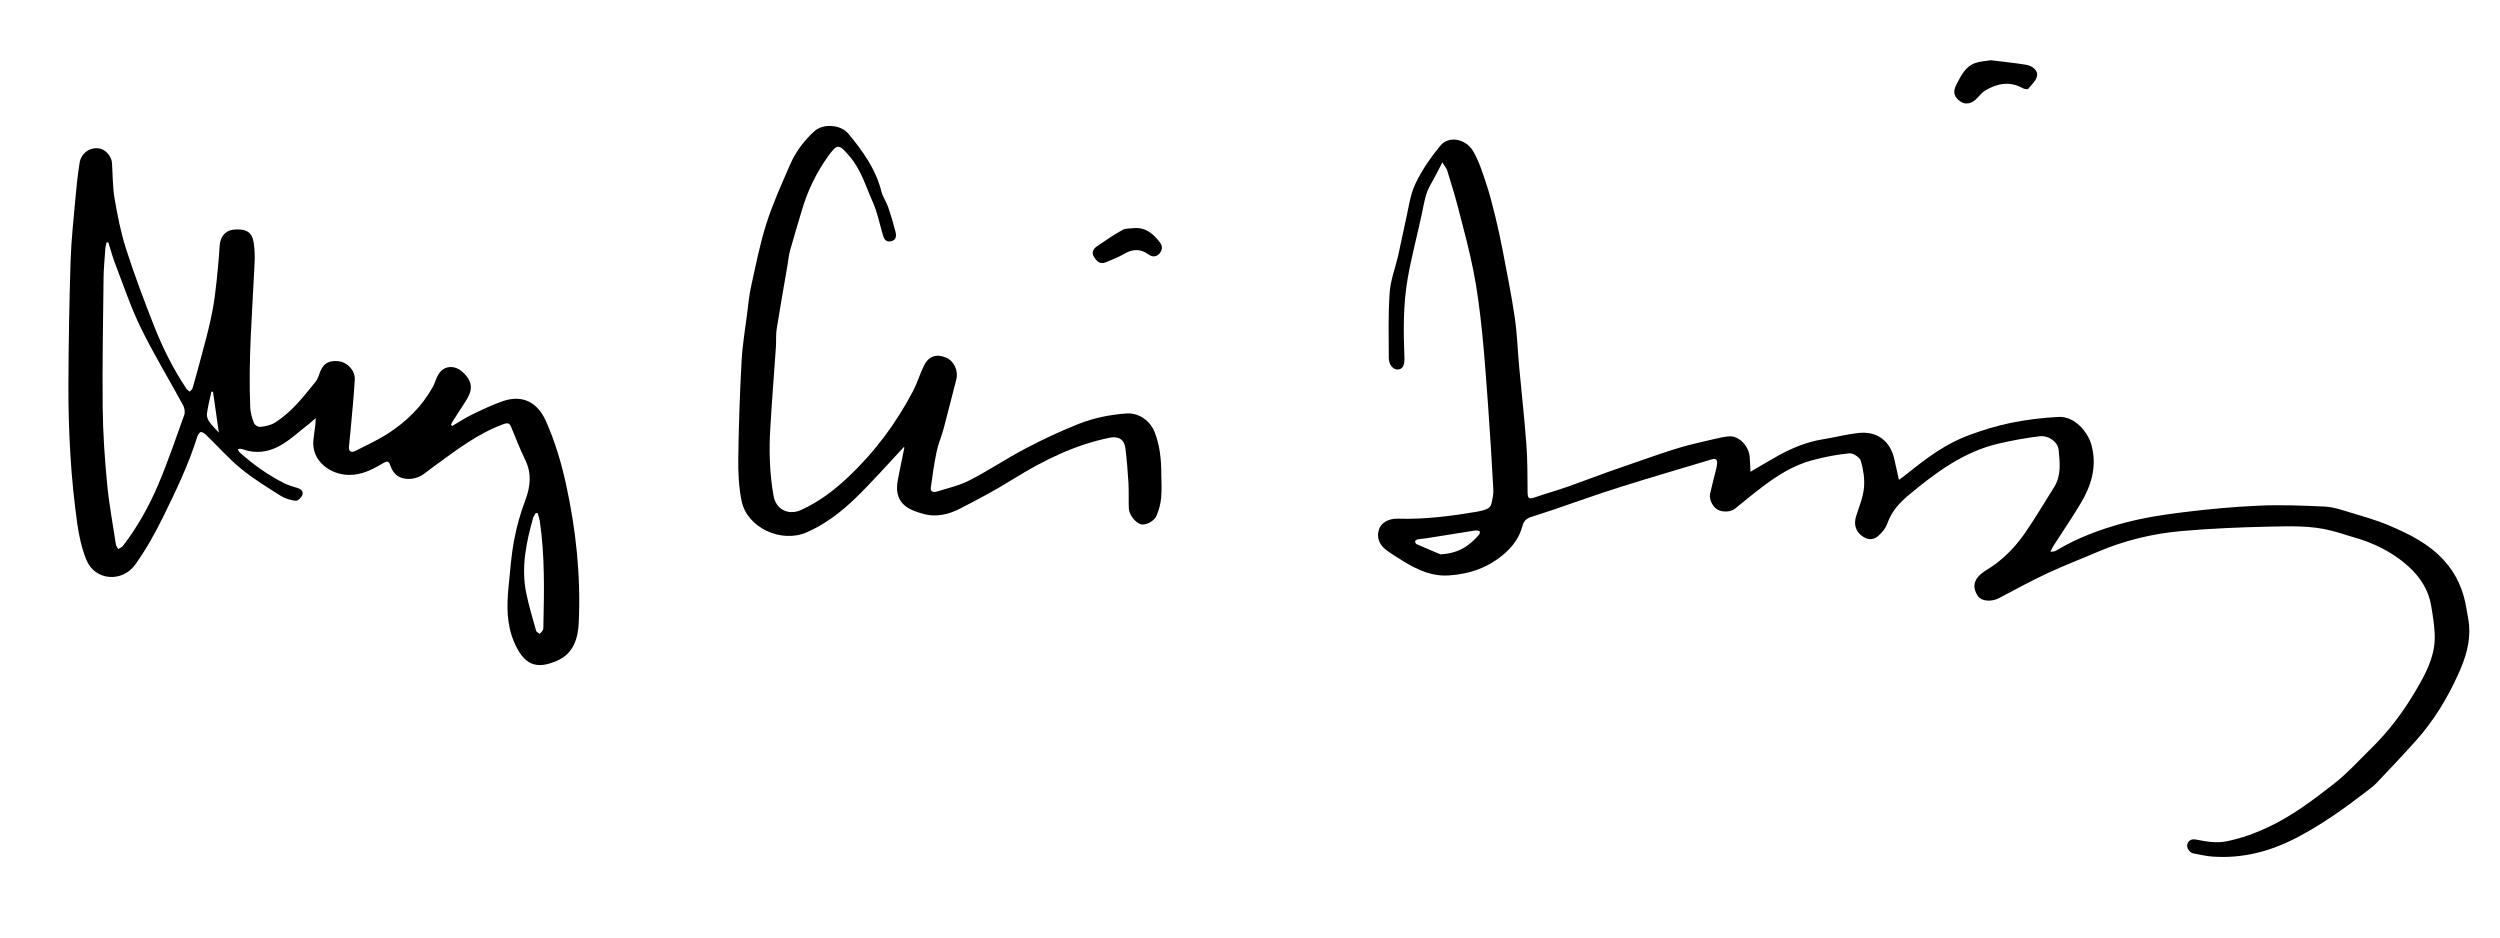
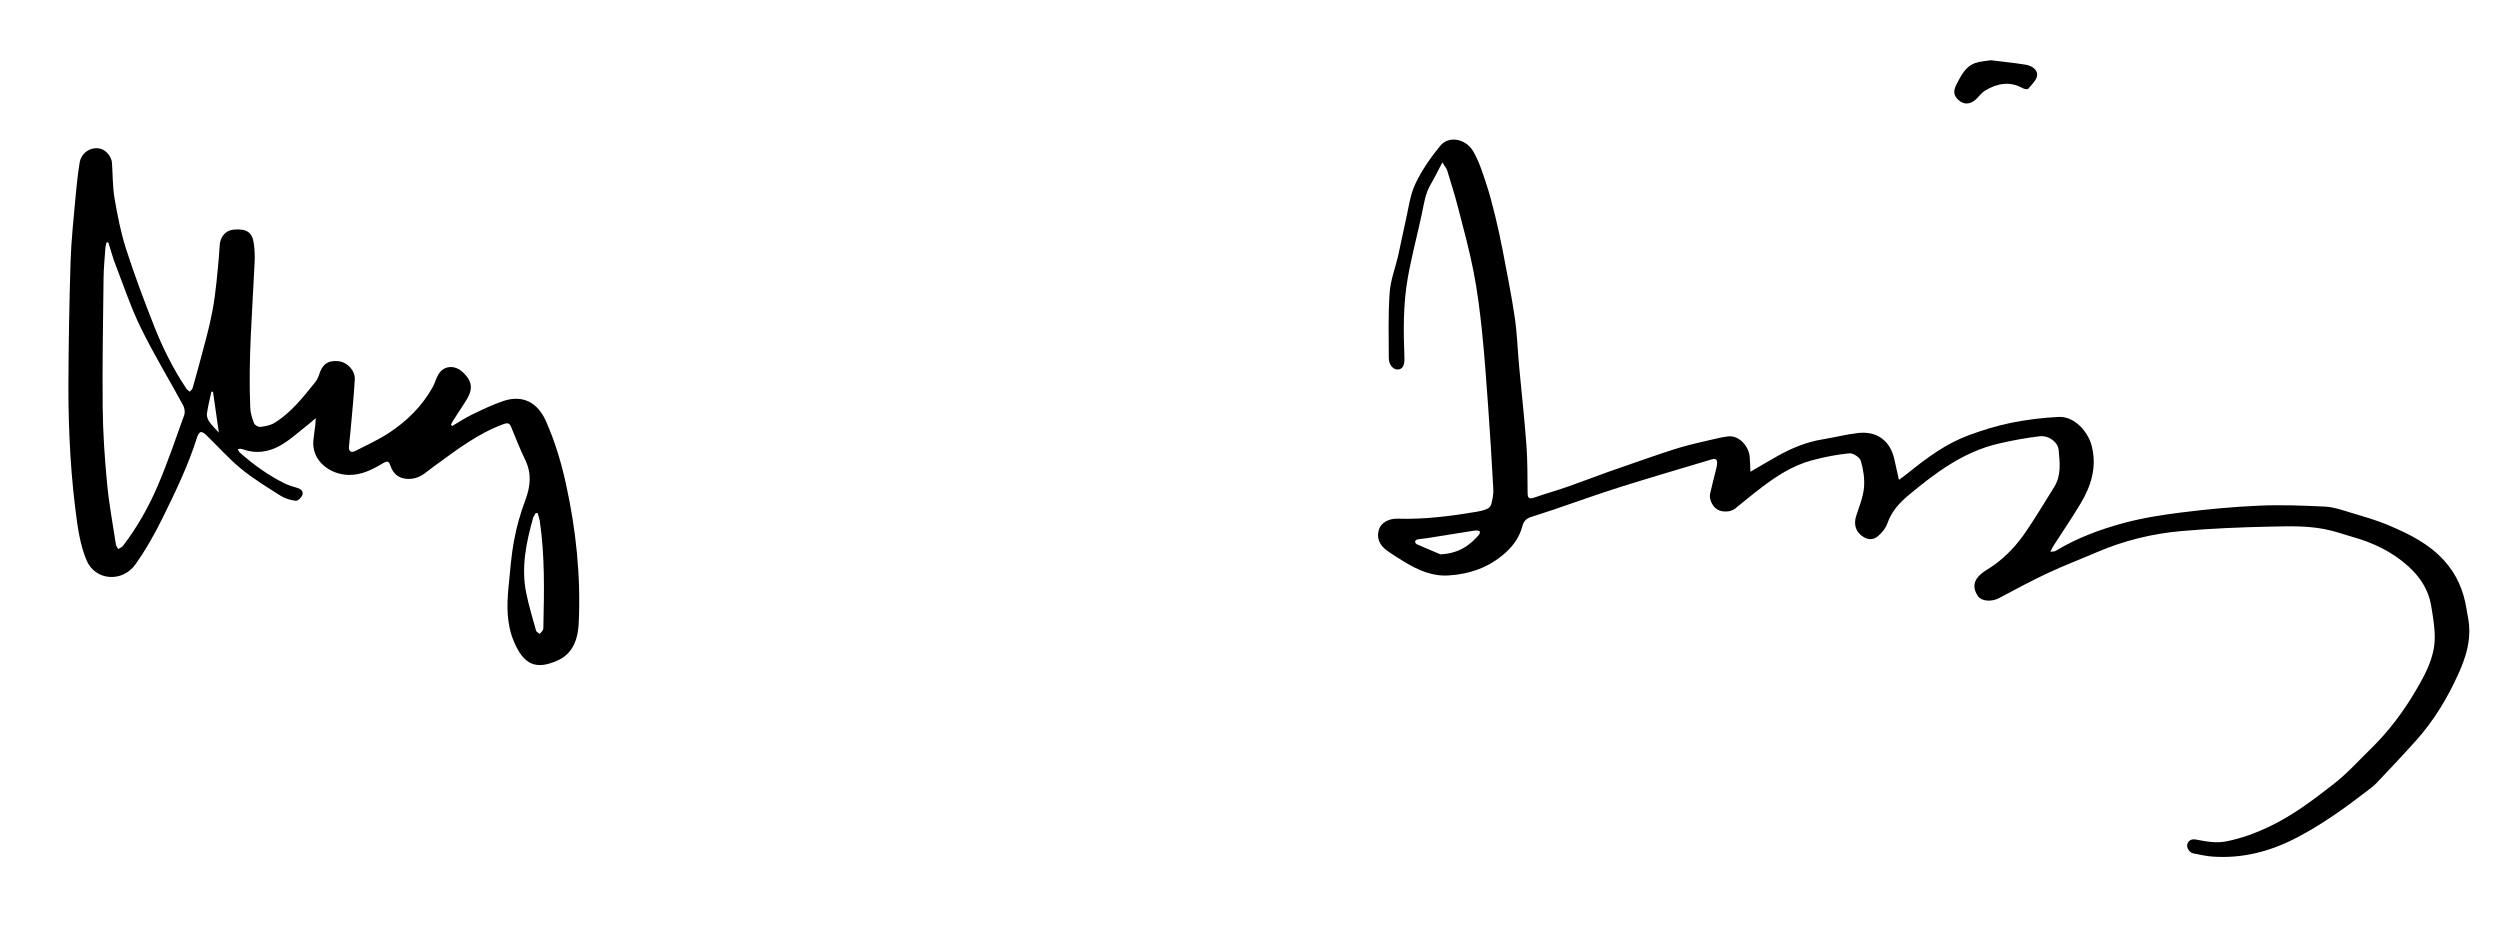
<svg xmlns="http://www.w3.org/2000/svg" version="1.1" id="Layer_1" x="0px" y="0px" viewBox="0 0 288 108" style="enable-background:new 0 0 288 108;" xml:space="preserve">
  <g>
    <g>
      <path d="M166.16,18.71c-0.52,0.98-0.9,1.78-1.35,2.54c-0.63,1.06-0.77,2.26-1.02,3.42c-0.53,2.46-1.18,4.9-1.62,7.38    c-0.53,3.01-0.5,6.06-0.38,9.1c0.04,0.95-0.2,1.39-0.77,1.42c-0.51,0.02-1.03-0.54-1.03-1.31c-0.01-2.52-0.08-5.05,0.1-7.56    c0.1-1.43,0.65-2.83,0.98-4.25c0.3-1.33,0.55-2.67,0.86-4c0.33-1.44,0.5-2.96,1.12-4.27c0.74-1.57,1.77-3.05,2.88-4.4    c0.95-1.17,2.93-0.82,3.79,0.66c0.66,1.14,1.07,2.44,1.49,3.7c0.42,1.25,0.73,2.53,1.05,3.8c0.31,1.28,0.59,2.57,0.84,3.86    c0.49,2.59,1.02,5.17,1.4,7.77c0.28,1.89,0.33,3.8,0.51,5.7c0.27,2.98,0.61,5.95,0.83,8.94c0.14,1.83,0.12,3.67,0.14,5.51    c0.01,0.71,0.15,0.81,0.83,0.58c1.24-0.43,2.51-0.79,3.75-1.22c1.6-0.56,3.18-1.17,4.77-1.74c1.35-0.48,2.7-0.95,4.05-1.41    c1.4-0.48,2.79-0.97,4.21-1.39c1.23-0.36,2.49-0.64,3.75-0.93c0.59-0.14,1.19-0.28,1.79-0.34c1.24-0.12,2.32,1.16,2.43,2.31    c0.06,0.57,0.06,1.14,0.09,1.77c1.17-0.68,2.21-1.31,3.27-1.9c1.59-0.87,3.26-1.55,5.07-1.84c1.37-0.22,2.72-0.58,4.1-0.73    c2.2-0.24,3.71,0.95,4.16,3.12c0.15,0.72,0.32,1.44,0.51,2.28c0.44-0.33,0.81-0.59,1.16-0.88c2.12-1.71,4.31-3.31,6.88-4.26    c1.6-0.59,3.25-1.1,4.92-1.44c1.79-0.36,3.62-0.58,5.45-0.67c1.84-0.09,3.38,1.75,3.78,3.28c0.64,2.43-0.02,4.61-1.25,6.67    c-1,1.68-2.11,3.29-3.16,4.93c-0.1,0.16-0.17,0.34-0.33,0.66c0.32-0.05,0.49-0.03,0.61-0.11c2.43-1.48,5.08-2.46,7.8-3.2    c2.19-0.59,4.46-0.95,6.72-1.23c2.96-0.37,5.95-0.65,8.93-0.78c2.52-0.11,5.05-0.01,7.57,0.11c0.97,0.05,1.93,0.38,2.87,0.67    c1.53,0.46,3.08,0.89,4.55,1.52c2.32,0.99,4.57,2.1,6.31,4.03c1.44,1.59,2.24,3.46,2.57,5.55c0.1,0.63,0.24,1.25,0.3,1.88    c0.17,1.99-0.42,3.82-1.22,5.59c-1.26,2.81-2.84,5.42-4.9,7.72c-1.48,1.65-3,3.26-4.53,4.87c-0.37,0.39-0.82,0.71-1.25,1.04    c-2.52,1.94-5.1,3.78-7.94,5.26c-3.07,1.6-6.25,2.43-9.7,2.19c-0.75-0.05-1.49-0.23-2.23-0.37c-0.44-0.08-0.82-0.67-0.68-1.08    c0.16-0.48,0.54-0.6,1.02-0.51c1.15,0.22,2.28,0.44,3.49,0.2c1.74-0.35,3.37-0.95,4.96-1.71c2.7-1.29,5.07-3.09,7.4-4.91    c1.56-1.21,2.89-2.71,4.31-4.09c2.03-1.99,3.73-4.26,5.16-6.71c1.06-1.81,2.08-3.68,2.15-5.83c0.04-1.3-0.2-2.61-0.41-3.9    c-0.3-1.84-1.29-3.32-2.65-4.55c-1.84-1.65-4.01-2.7-6.38-3.36c-0.81-0.23-1.61-0.51-2.43-0.72c-2.38-0.62-4.83-0.52-7.25-0.47    c-3.32,0.07-6.65,0.21-9.96,0.5c-3.39,0.29-6.69,1.09-9.83,2.44c-1.9,0.82-3.84,1.55-5.71,2.43c-1.9,0.89-3.74,1.89-5.59,2.87    c-0.83,0.44-1.98,0.37-2.4-0.22c-0.64-0.9-0.55-1.81,0.33-2.56c0.44-0.38,0.97-0.65,1.45-0.99c1.52-1.08,2.76-2.44,3.79-3.97    c1.12-1.65,2.14-3.37,3.2-5.06c0.84-1.34,0.65-2.82,0.52-4.26c-0.08-0.93-1.15-1.72-2.21-1.59c-1.58,0.19-3.16,0.48-4.71,0.84    c-4.03,0.94-7.23,3.33-10.33,5.91c-1.11,0.92-2,1.91-2.49,3.3c-0.19,0.55-0.62,1.07-1.07,1.45c-0.63,0.53-1.29,0.43-1.94-0.09    c-0.67-0.53-0.86-1.35-0.58-2.22c0.34-1.07,0.79-2.14,0.9-3.24c0.1-1.02-0.07-2.12-0.36-3.12c-0.12-0.4-0.89-0.91-1.31-0.87    c-1.44,0.14-2.89,0.42-4.29,0.8c-2.2,0.58-4.09,1.8-5.87,3.16c-1.03,0.78-2.02,1.61-3.03,2.42c-0.48,0.39-1.42,0.44-2.02,0.1    c-0.55-0.31-0.98-1.18-0.85-1.81c0.21-0.96,0.47-1.9,0.7-2.85c0.05-0.21,0.09-0.42,0.11-0.63c0.04-0.44-0.14-0.63-0.59-0.5    c-3.49,1.05-6.99,2.07-10.46,3.16c-2.6,0.82-5.18,1.75-7.76,2.63c-0.89,0.3-1.79,0.58-2.69,0.88c-0.49,0.17-0.78,0.46-0.93,1.03    c-0.32,1.23-1.04,2.26-1.99,3.1c-1.85,1.65-4.07,2.43-6.51,2.58c-1.86,0.12-3.5-0.6-5.05-1.54c-0.7-0.43-1.41-0.86-2.07-1.34    c-0.92-0.67-1.2-1.53-0.89-2.46c0.24-0.72,1.11-1.23,2.13-1.2c3.08,0.1,6.12-0.29,9.14-0.8c0.39-0.07,0.79-0.16,1.16-0.32    c0.21-0.09,0.44-0.32,0.49-0.53c0.14-0.57,0.28-1.17,0.24-1.74c-0.17-3.2-0.37-6.4-0.6-9.6c-0.21-2.89-0.41-5.78-0.71-8.67    c-0.24-2.27-0.52-4.54-0.96-6.78c-0.48-2.46-1.14-4.89-1.77-7.32c-0.38-1.47-0.84-2.93-1.28-4.38    C166.63,19.38,166.43,19.16,166.16,18.71z M165.94,63.86c2.18-0.11,3.4-1.06,4.47-2.29c0.07-0.08,0.08-0.36,0.06-0.37    c-0.16-0.06-0.35-0.11-0.52-0.09c-1.88,0.29-3.76,0.6-5.64,0.9c-0.33,0.05-0.66,0.06-0.98,0.12c-0.12,0.02-0.28,0.13-0.31,0.23    c-0.02,0.09,0.08,0.29,0.18,0.33C164.23,63.15,165.29,63.58,165.94,63.86z" />
-       <path d="M104.14,51.48c-1.85,1.97-3.62,3.99-5.53,5.85c-1.67,1.62-3.53,3.06-5.69,4c-2.93,1.27-6.83-0.53-7.48-3.58    c-0.34-1.62-0.41-3.33-0.39-4.99c0.05-3.73,0.18-7.45,0.38-11.17c0.1-1.83,0.41-3.65,0.64-5.47c0.13-1.05,0.23-2.11,0.46-3.14    c0.54-2.43,1.01-4.89,1.77-7.25c0.74-2.32,1.76-4.56,2.73-6.79c0.65-1.48,1.61-2.77,2.82-3.85c0.98-0.87,2.98-0.76,3.87,0.3    c1.66,1.99,3.17,4.09,3.82,6.68c0.16,0.62,0.57,1.18,0.78,1.8c0.32,0.93,0.6,1.88,0.84,2.83c0.12,0.48,0.1,0.98-0.54,1.1    c-0.63,0.12-0.8-0.34-0.94-0.82c-0.36-1.24-0.61-2.52-1.13-3.69c-0.8-1.79-1.34-3.72-2.66-5.26c-1.26-1.49-1.43-1.51-2.54,0.04    c-1.34,1.88-2.32,3.93-2.97,6.14c-0.46,1.55-0.93,3.1-1.37,4.66c-0.15,0.54-0.19,1.11-0.29,1.67c-0.42,2.46-0.86,4.92-1.25,7.38    c-0.1,0.65-0.04,1.32-0.08,1.98c-0.21,3.13-0.47,6.25-0.65,9.38c-0.16,2.62-0.09,5.23,0.37,7.83c0.28,1.59,1.71,2.31,3.2,1.63    c2-0.91,3.72-2.21,5.31-3.7c3.11-2.91,5.62-6.27,7.59-10.04c0.48-0.93,0.77-1.96,1.24-2.9c0.55-1.09,1.45-1.37,2.54-0.9    c0.93,0.39,1.44,1.53,1.17,2.54c-0.5,1.88-0.95,3.78-1.46,5.66c-0.24,0.88-0.61,1.73-0.8,2.62c-0.28,1.37-0.49,2.77-0.67,4.16    c-0.07,0.56,0.42,0.54,0.74,0.44c1.27-0.4,2.6-0.7,3.77-1.31c2.19-1.13,4.25-2.52,6.44-3.66c1.97-1.04,4-1.99,6.07-2.81    c1.77-0.7,3.64-1.08,5.56-1.21c1.37-0.09,2.7,0.83,3.22,2.19c0.58,1.5,0.74,3.06,0.75,4.65c0.01,0.97,0.07,1.94-0.02,2.9    c-0.06,0.68-0.25,1.38-0.52,2.02c-0.28,0.68-1.26,1.15-1.81,1.01c-0.61-0.16-1.36-1.09-1.39-1.82c-0.04-0.97,0.01-1.94-0.04-2.9    c-0.08-1.34-0.19-2.68-0.35-4.01c-0.13-1.06-0.8-1.45-1.83-1.24c-4.05,0.82-7.67,2.63-11.15,4.79c-1.99,1.24-4.07,2.35-6.17,3.42    c-1.23,0.63-2.66,0.94-3.99,0.6c-2.05-0.53-3.57-1.35-3.08-3.96c0.23-1.22,0.5-2.43,0.74-3.65    C104.19,51.55,104.13,51.46,104.14,51.48z" />
      <path d="M229.35,6.94c1.45,0.18,2.76,0.31,4.05,0.52c0.65,0.11,1.34,0.57,1.28,1.21c-0.05,0.55-0.63,1.07-1.03,1.56    c-0.08,0.09-0.46,0.03-0.65-0.08c-1.49-0.83-2.91-0.54-4.28,0.26c-0.37,0.22-0.67,0.59-0.97,0.91c-0.56,0.61-1.3,0.78-1.87,0.4    c-0.79-0.54-0.95-1.13-0.5-1.98c0.52-1,1.01-2.07,2.17-2.48C228.16,7.05,228.83,7.03,229.35,6.94z" />
-       <path d="M130.6,26.28c1.35-0.12,2.23,0.63,2.98,1.59c0.35,0.44,0.38,0.91-0.02,1.35c-0.39,0.42-0.84,0.39-1.27,0.08    c-0.93-0.67-1.84-0.62-2.81-0.04c-0.66,0.39-1.4,0.66-2.11,0.96c-0.64,0.27-1.02-0.12-1.33-0.6c-0.34-0.51-0.09-0.95,0.31-1.23    c0.96-0.67,1.94-1.33,2.96-1.9C129.65,26.29,130.16,26.34,130.6,26.28z" />
    </g>
  </g>
  <path d="M52.1,49.07c0.76-0.44,1.49-0.93,2.27-1.31c1.18-0.57,2.37-1.14,3.6-1.56c2.22-0.75,3.96,0.13,4.93,2.33  c1.03,2.33,1.76,4.75,2.3,7.23c1.16,5.28,1.72,10.61,1.47,16c-0.08,1.73-0.58,3.49-2.42,4.32c-2.5,1.13-3.91,0.51-5.04-2.16  c-0.85-2-0.84-4.13-0.63-6.26c0.18-1.82,0.31-3.66,0.65-5.45c0.29-1.56,0.73-3.11,1.29-4.59c0.59-1.59,0.75-3.08-0.02-4.65  c-0.6-1.24-1.1-2.54-1.63-3.81c-0.18-0.42-0.39-0.47-0.82-0.32c-3.04,1.1-5.55,3.07-8.12,4.93c-0.75,0.54-1.39,1.23-2.42,1.37  c-1.34,0.18-2.19-0.43-2.54-1.5c-0.2-0.61-0.43-0.52-0.86-0.27c-1.21,0.72-2.44,1.36-3.94,1.34c-2.06-0.03-4.3-1.55-4.07-3.99  c0.06-0.61,0.16-1.21,0.23-1.81c0.02-0.17,0.02-0.35,0.04-0.74c-0.35,0.3-0.55,0.48-0.76,0.65c-1.16,0.89-2.23,1.93-3.5,2.6  c-1.21,0.64-2.63,0.87-4.04,0.37c-0.11-0.04-0.22-0.07-0.34-0.09c-0.09-0.01-0.18,0.02-0.34,0.05c0.09,0.15,0.13,0.29,0.22,0.37  c1.59,1.41,3.31,2.65,5.22,3.59c0.46,0.22,0.97,0.36,1.46,0.51c0.43,0.13,0.7,0.44,0.53,0.84c-0.12,0.28-0.52,0.66-0.75,0.63  c-0.59-0.07-1.21-0.25-1.71-0.56c-1.57-0.99-3.17-1.97-4.6-3.14c-1.43-1.17-2.66-2.58-4-3.87c-0.17-0.16-0.41-0.36-0.61-0.35  c-0.15,0.01-0.34,0.3-0.41,0.5c-1.02,3.25-2.48,6.3-3.98,9.34c-0.93,1.89-1.95,3.7-3.17,5.42c-1.51,2.11-4.65,1.87-5.63-0.51  c-0.55-1.35-0.87-2.82-1.07-4.27c-0.35-2.54-0.61-5.1-0.77-7.66c-0.17-2.73-0.25-5.47-0.24-8.2c0.02-4.77,0.1-9.54,0.25-14.3  c0.08-2.5,0.36-4.99,0.58-7.48c0.11-1.29,0.26-2.57,0.46-3.85c0.18-1.17,1.3-1.9,2.39-1.63c0.68,0.17,1.29,0.93,1.34,1.63  c0.09,1.36,0.07,2.74,0.29,4.07c0.34,1.96,0.72,3.94,1.33,5.84c0.97,3.02,2.09,6,3.26,8.96c0.99,2.5,2.19,4.9,3.69,7.14  c0.09,0.14,0.26,0.24,0.39,0.35c0.11-0.14,0.29-0.26,0.33-0.42c0.35-1.22,0.69-2.44,1.01-3.67c0.34-1.27,0.69-2.54,0.98-3.82  c0.23-1.01,0.42-2.02,0.56-3.04c0.16-1.17,0.27-2.34,0.38-3.51c0.08-0.77,0.14-1.55,0.18-2.32c0.05-1.06,0.67-1.8,1.62-1.89  c1.46-0.12,2.12,0.28,2.31,1.53c0.11,0.76,0.14,1.54,0.1,2.31c-0.26,5.56-0.74,11.12-0.5,16.69c0.03,0.6,0.21,1.21,0.43,1.77  c0.08,0.21,0.49,0.46,0.72,0.43c0.56-0.07,1.18-0.18,1.65-0.47c1.92-1.19,3.29-2.95,4.68-4.68c0.19-0.23,0.34-0.52,0.43-0.81  c0.36-1.25,1.04-1.74,2.25-1.61c1.01,0.11,1.94,1.06,1.88,2.12c-0.11,1.97-0.32,3.94-0.49,5.91c-0.05,0.61-0.14,1.22-0.18,1.83  c-0.04,0.53,0.26,0.72,0.71,0.49c1.3-0.66,2.63-1.27,3.85-2.06c2.1-1.37,3.86-3.1,5.09-5.31c0.25-0.45,0.37-0.96,0.62-1.4  c0.63-1.12,1.92-1.18,2.85-0.31c1.39,1.3,0.99,2.32,0.23,3.49c-0.47,0.73-0.95,1.46-1.42,2.19c-0.08,0.12-0.12,0.27-0.18,0.4  C52.03,49,52.07,49.04,52.1,49.07z M12.48,27.93c-0.07,0-0.13-0.01-0.2-0.01c-0.05,0.22-0.13,0.43-0.14,0.65  c-0.08,1.18-0.2,2.35-0.21,3.53c-0.06,4.96-0.15,9.91-0.1,14.87c0.03,2.92,0.23,5.85,0.51,8.76c0.22,2.34,0.66,4.66,1.01,6.98  c0.03,0.19,0.17,0.36,0.26,0.54c0.19-0.12,0.43-0.19,0.55-0.36c1.66-2.16,2.99-4.53,4.05-7.02c1.12-2.63,2.04-5.35,3.01-8.05  c0.12-0.32,0.05-0.81-0.12-1.12c-1.6-2.96-3.36-5.84-4.84-8.86c-1.15-2.33-1.98-4.83-2.92-7.26C13,29.72,12.76,28.82,12.48,27.93z   M61.94,59.11c-0.07,0-0.15-0.01-0.22-0.01c-0.1,0.19-0.25,0.37-0.31,0.57c-0.79,2.83-1.39,5.69-0.79,8.64  c0.3,1.47,0.74,2.91,1.14,4.35c0.04,0.15,0.28,0.25,0.42,0.37c0.13-0.16,0.29-0.3,0.37-0.48c0.07-0.14,0.04-0.32,0.05-0.49  C62.69,68.03,62.77,64,62.18,60C62.13,59.7,62.02,59.41,61.94,59.11z M25.21,49.84c-0.23-1.66-0.45-3.19-0.67-4.71  c-0.06,0-0.13,0-0.19,0c-0.18,0.83-0.39,1.66-0.51,2.5c-0.04,0.29,0.07,0.66,0.24,0.91C24.38,48.98,24.78,49.35,25.21,49.84z" />
</svg>